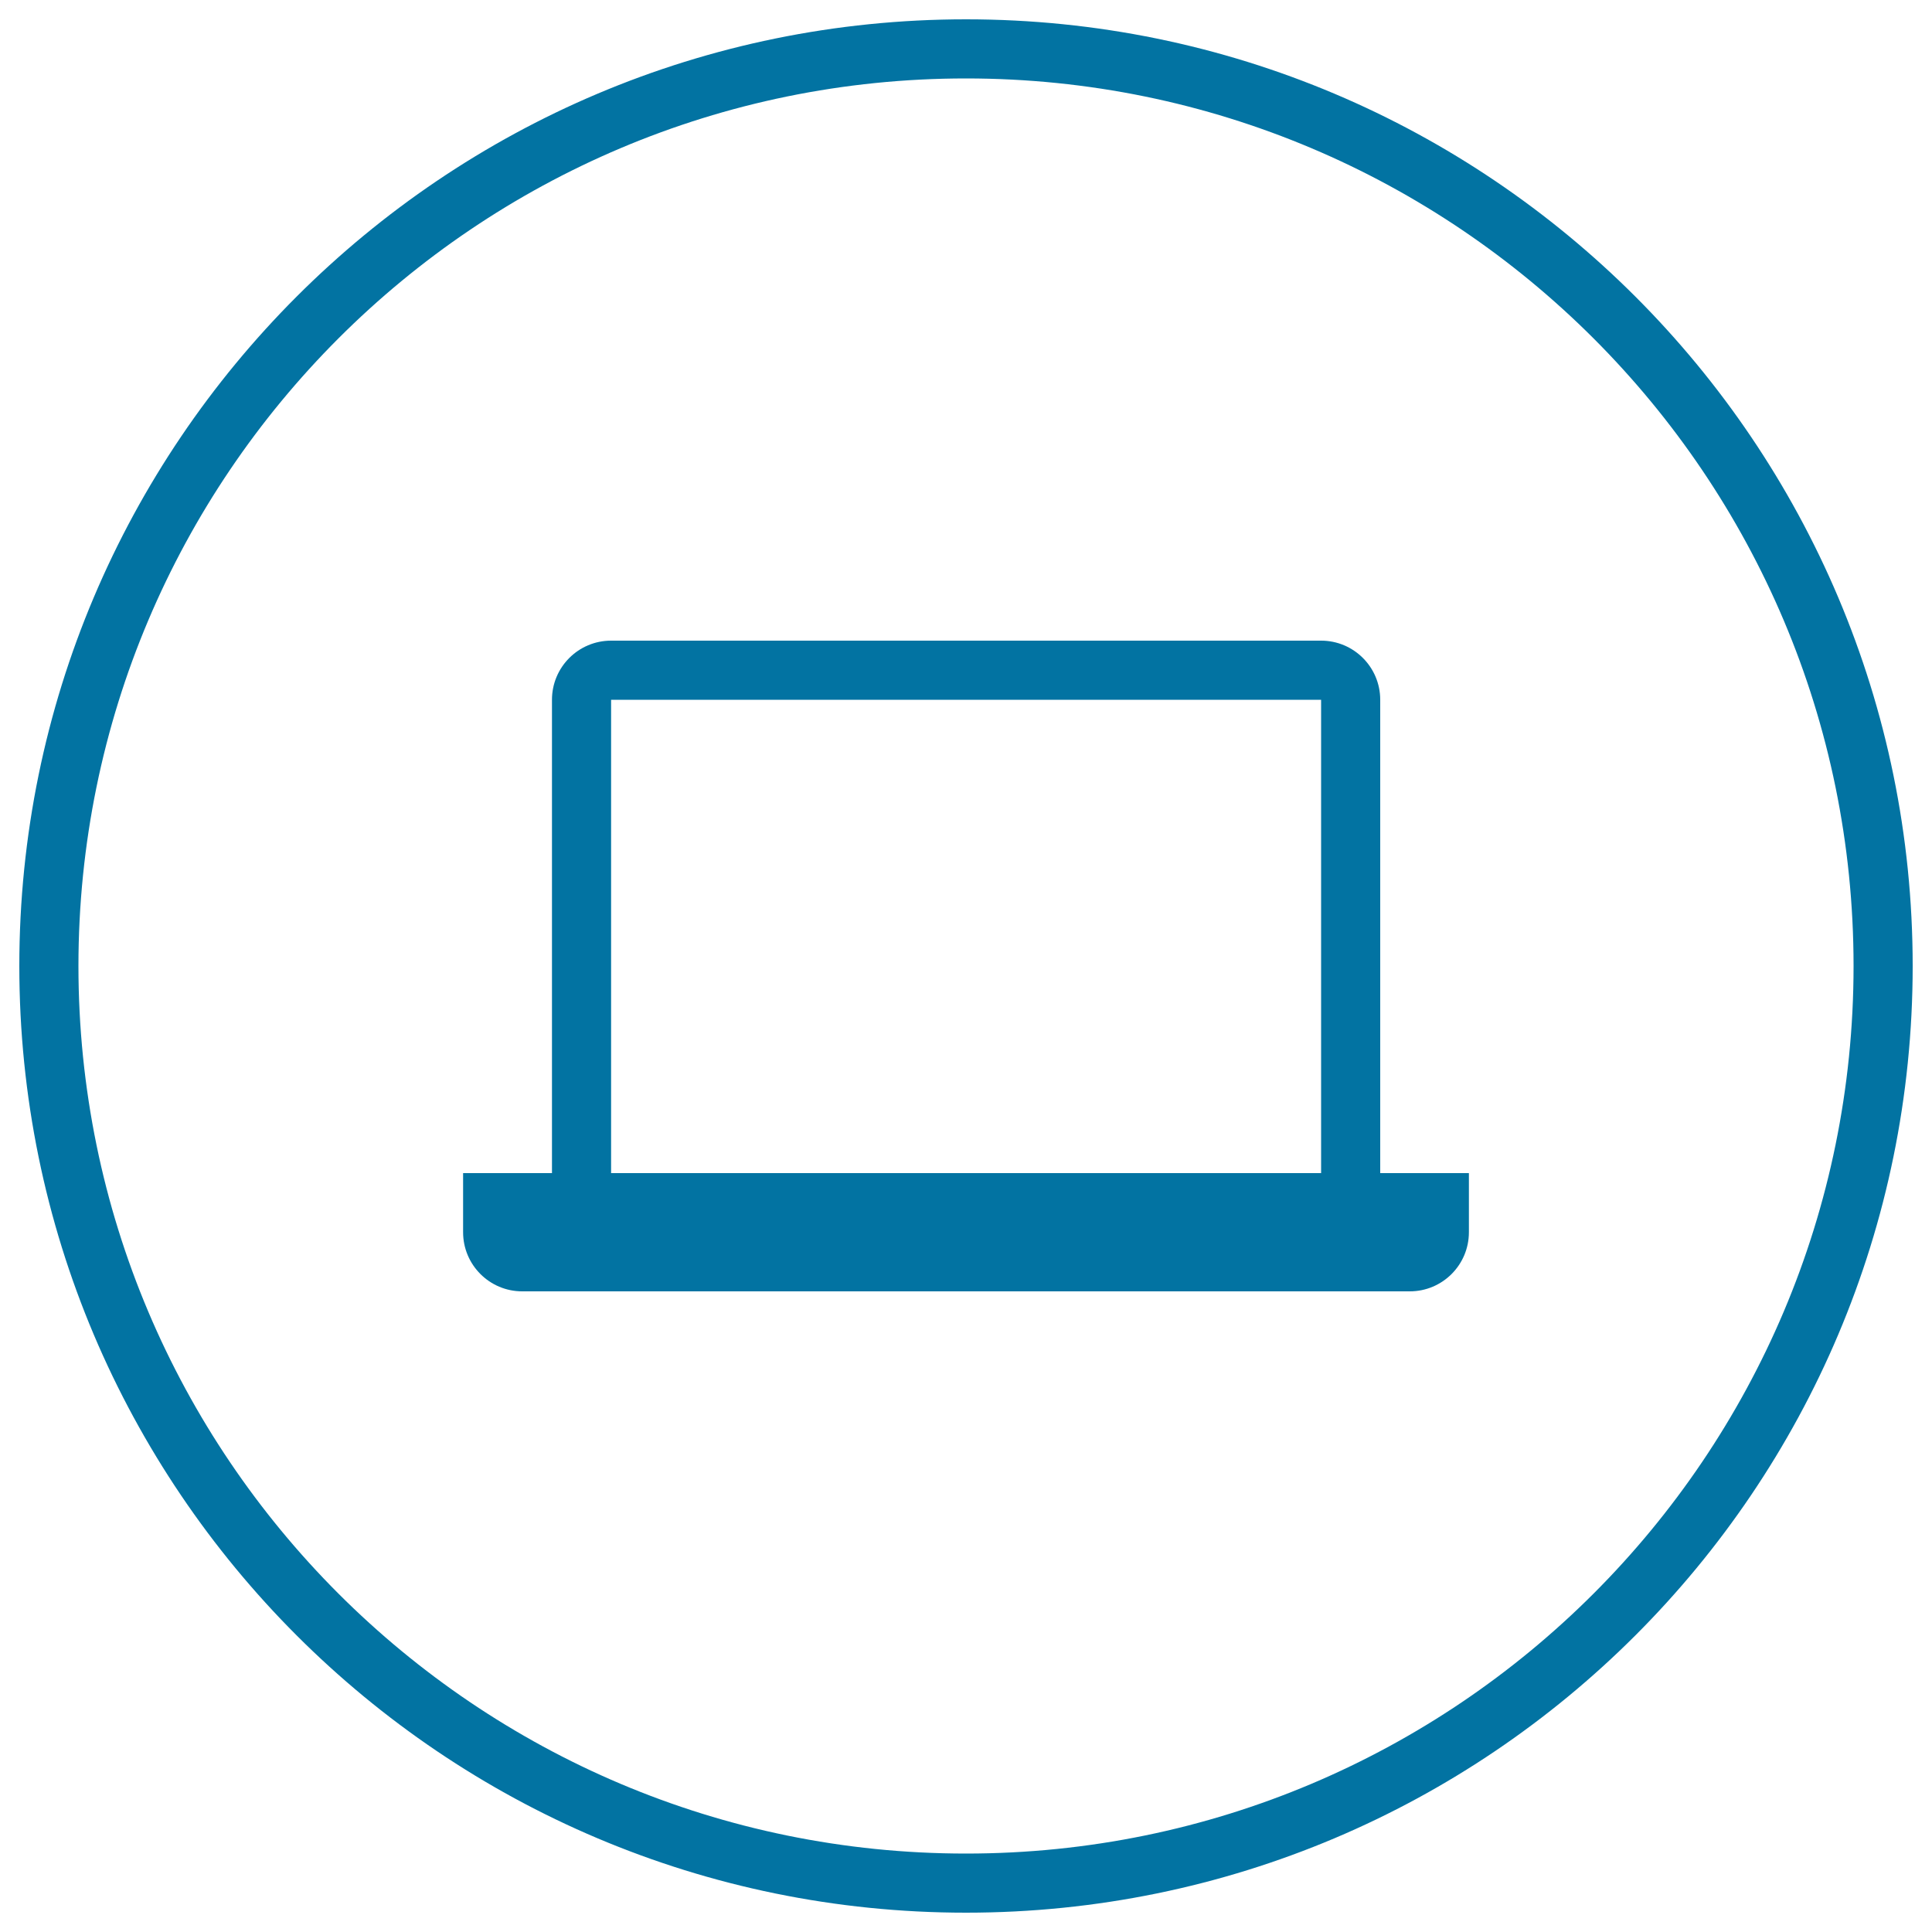
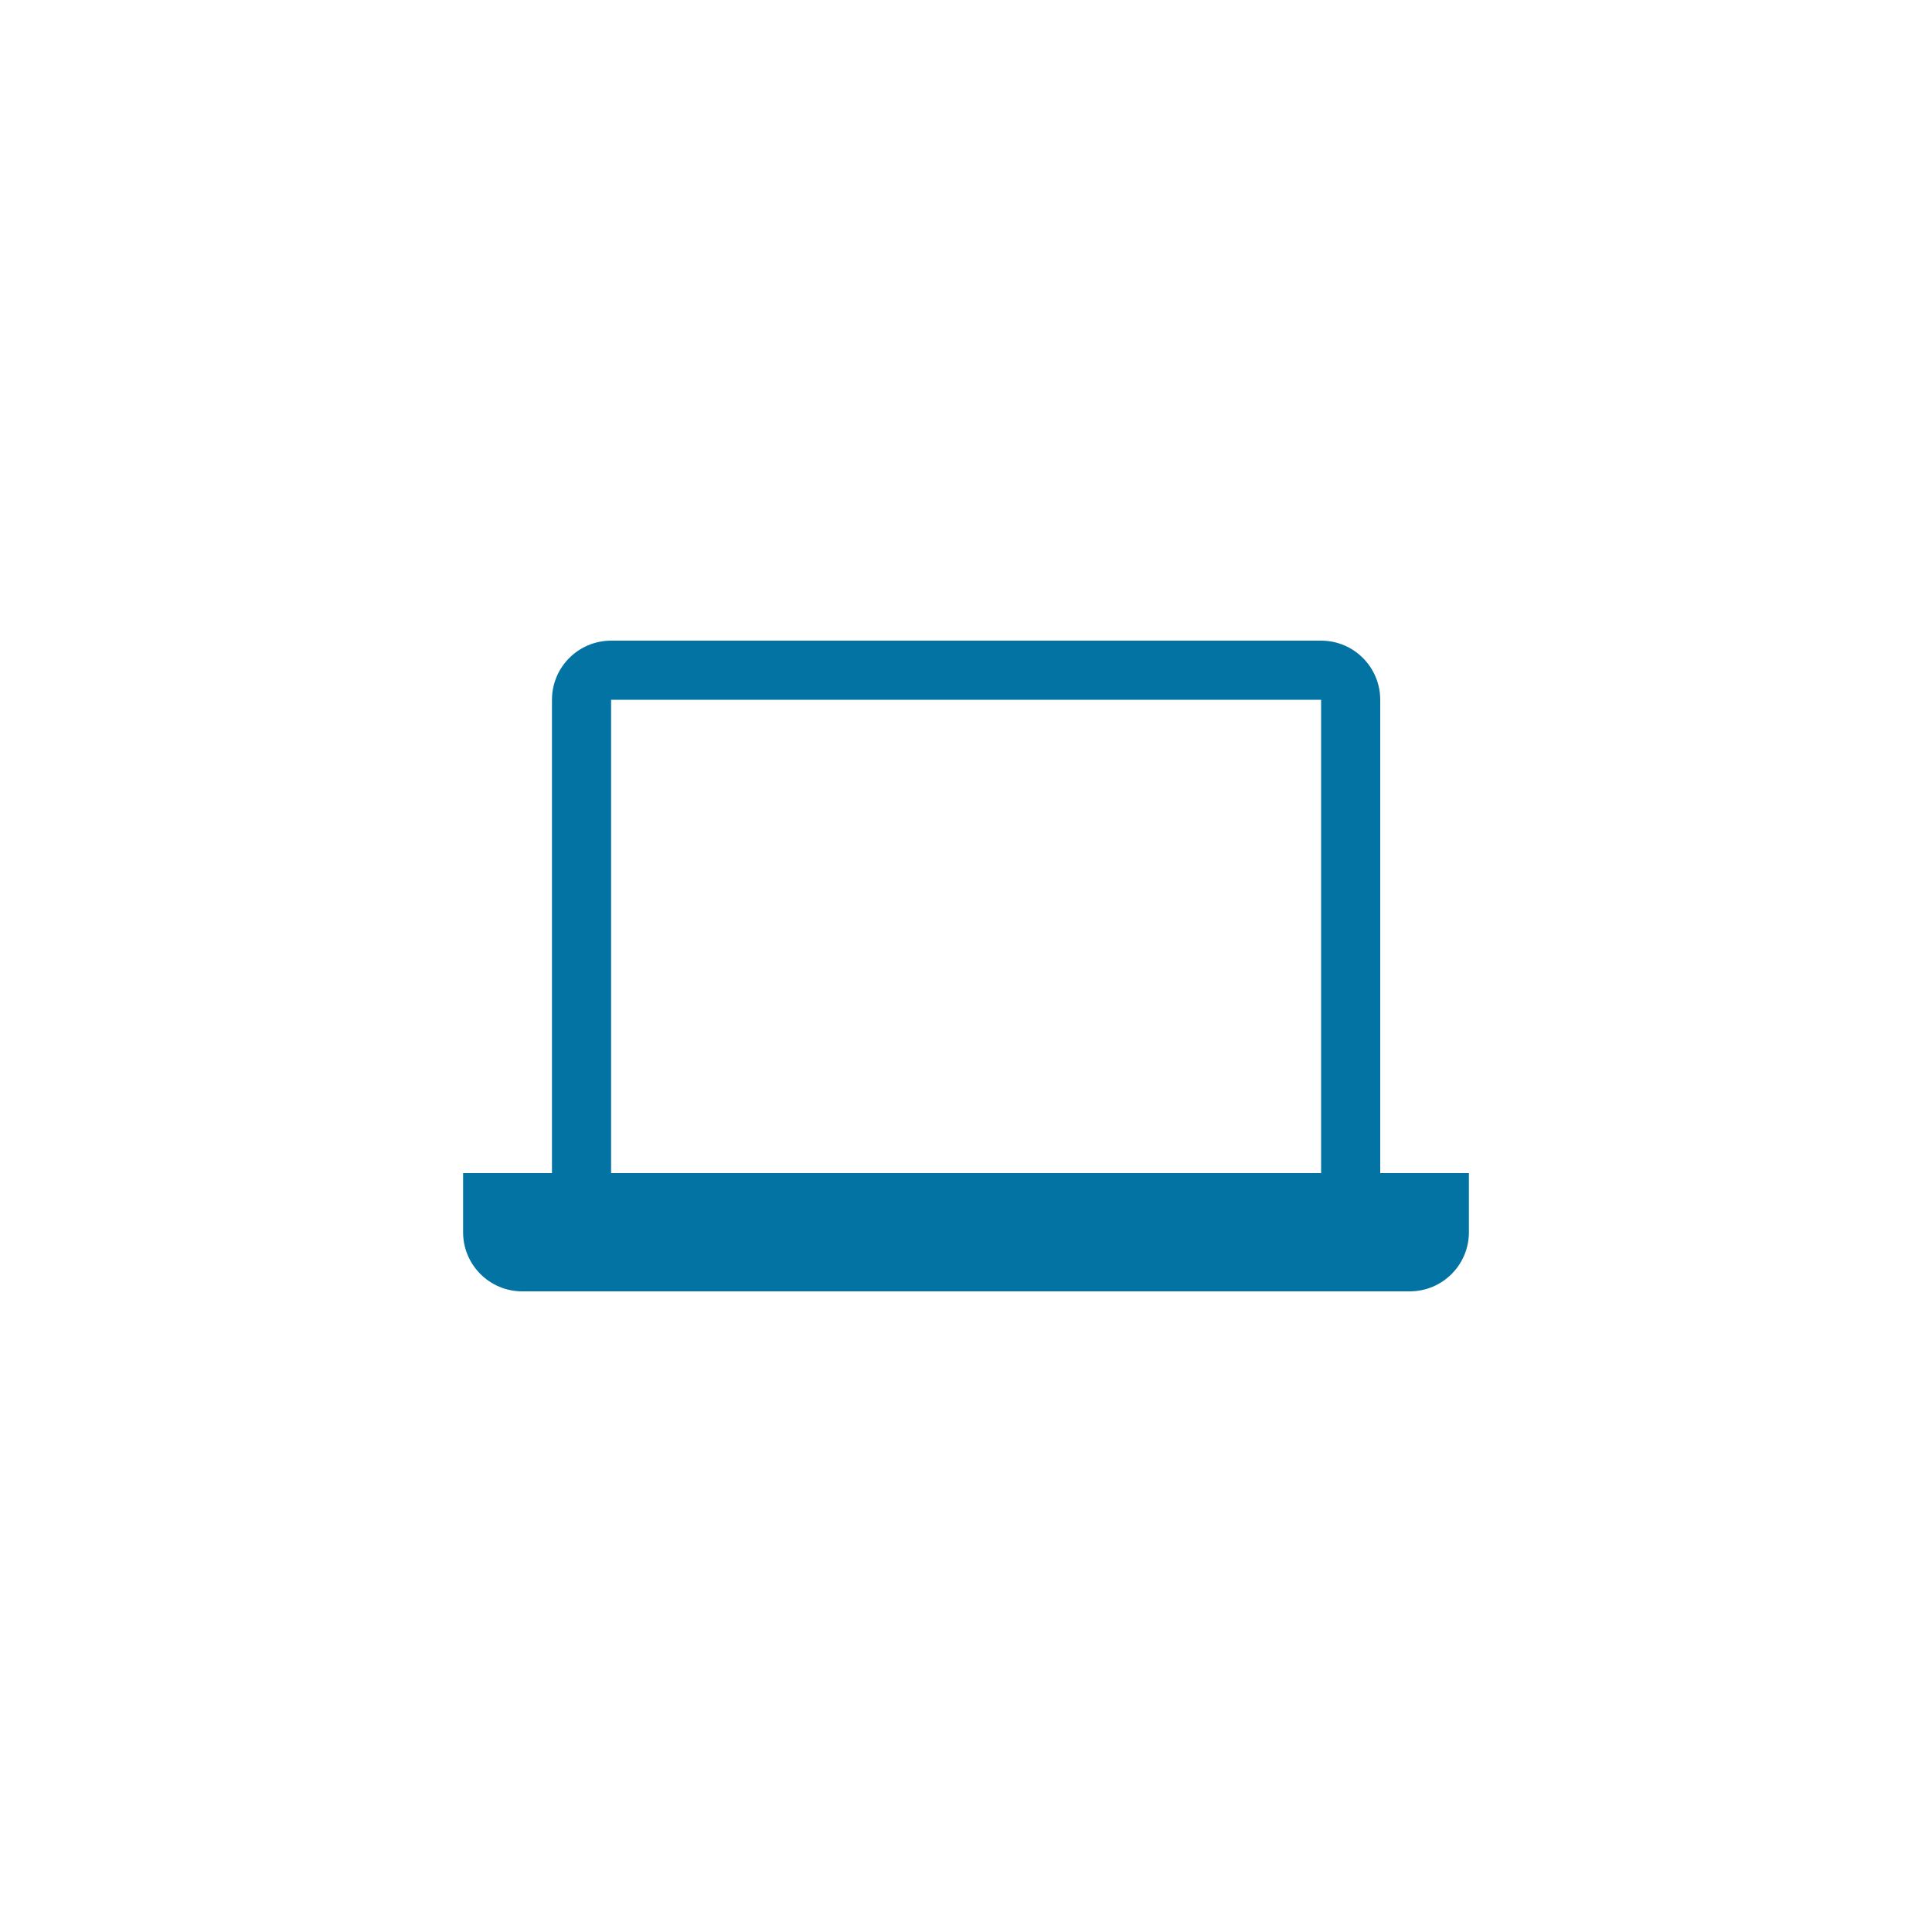
<svg xmlns="http://www.w3.org/2000/svg" viewBox="0 0 1000 1000" style="fill:#0273a2">
  <title>Monitor Outlined Circular Button Interface Symbol Of The Tool SVG icon</title>
  <g>
    <g>
      <g id="circle_74_">
        <g>
-           <path d="M500,10C229.4,10,10,229.4,10,500s219.4,490,490,490c270.6,0,490-219.4,490-490S770.6,10,500,10z M500,959.4C246.3,959.4,40.6,753.7,40.6,500C40.6,246.3,246.3,40.6,500,40.6c253.7,0,459.4,205.7,459.4,459.4C959.4,753.7,753.7,959.4,500,959.4z" />
-         </g>
+           </g>
      </g>
      <g id="Rounded_Rectangle_20">
        <g>
          <path d="M683.8,331.6H316.3c-16.9,0-30.6,13.7-30.6,30.6v245c0,16.9,13.7,30.6,30.6,30.6h367.5c16.9,0,30.6-13.7,30.6-30.6v-245C714.4,345.3,700.7,331.6,683.8,331.6z M683.8,607.2H316.3v-245h367.5V607.2z" />
        </g>
      </g>
      <g id="Rounded_Rectangle_21">
        <g>
          <path d="M239.7,607.2v30.6c0,16.9,13.7,30.6,30.6,30.6h459.4c16.9,0,30.6-13.7,30.6-30.6v-30.6H239.7z" />
        </g>
      </g>
    </g>
  </g>
</svg>